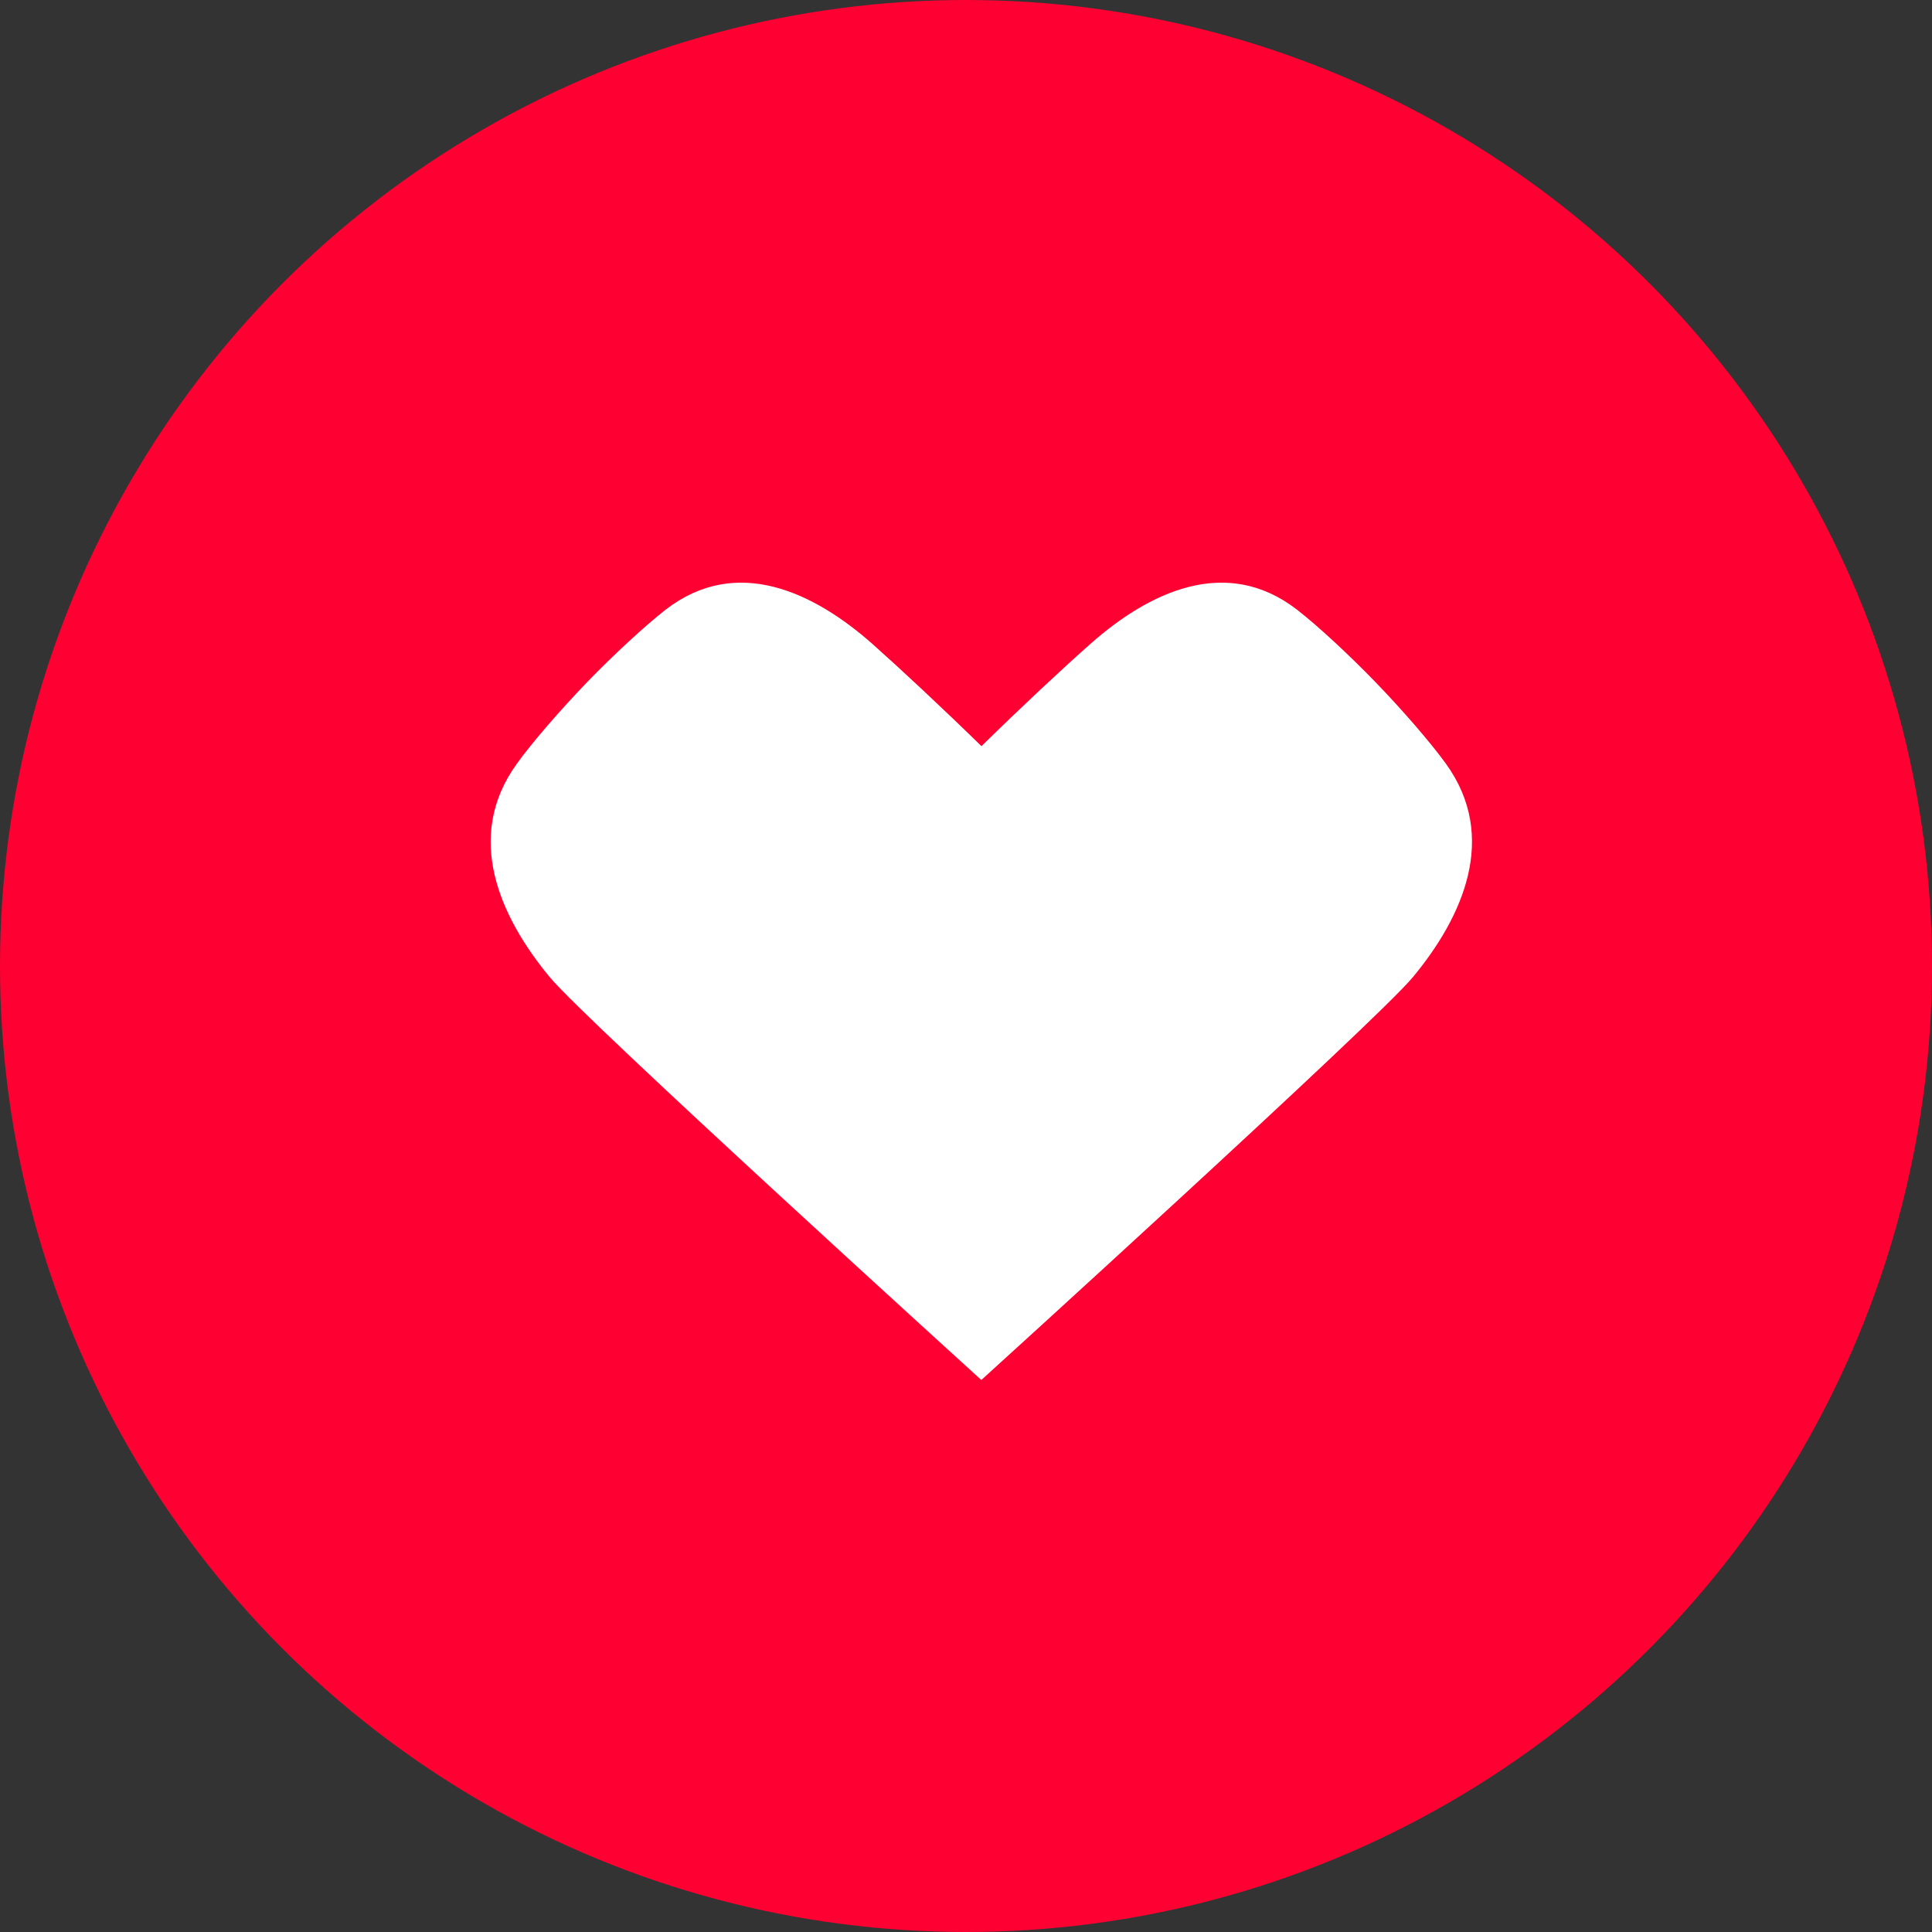
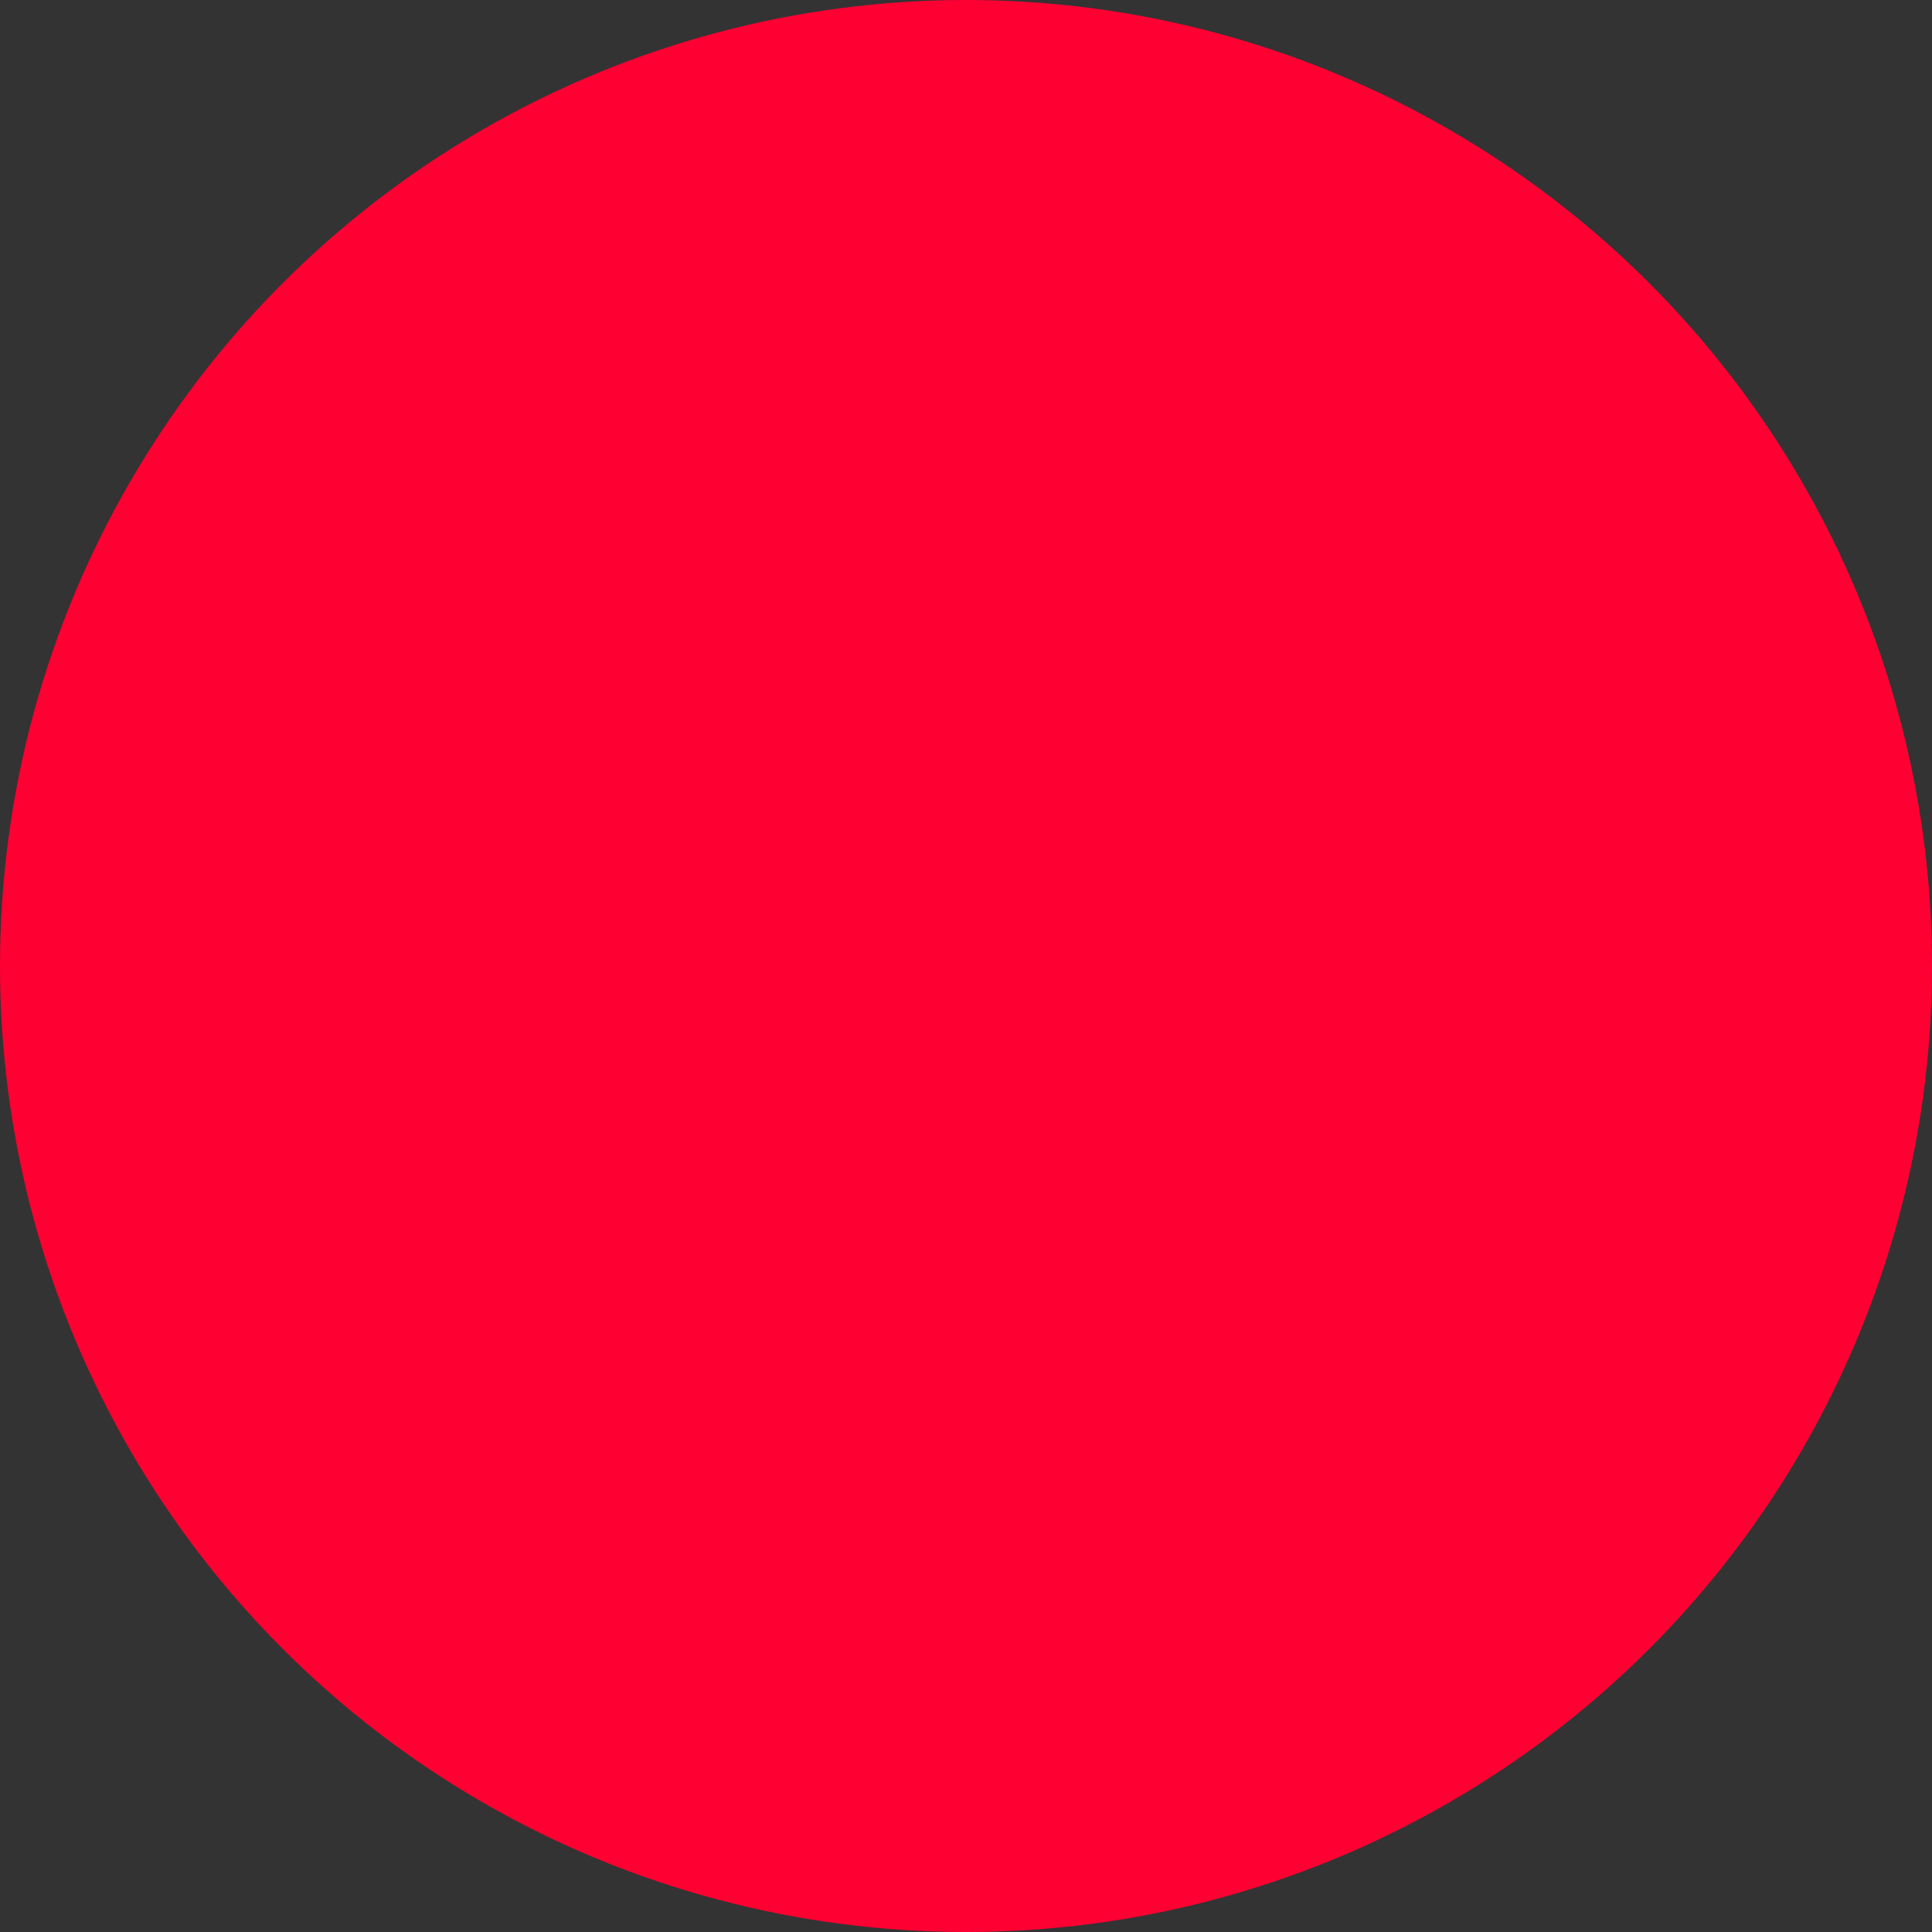
<svg xmlns="http://www.w3.org/2000/svg" width="63" height="63" viewBox="0 0 63 63" fill="none">
  <rect x="0" y="0" width="63" height="63" fill="#333333" stroke="none" />
  <circle cx="31.5" cy="31.5" r="31.5" fill="#FF0032" />
-   <path fill-rule="evenodd" clip-rule="evenodd" d="M47.148 24.901C46.645 24.207 45.712 23.131 44.858 22.249C44.005 21.366 42.965 20.401 42.294 19.881C39.974 18.089 37.449 19.321 35.56 20.994C34.644 21.803 33.297 23.062 32.004 24.331C30.71 23.067 29.359 21.807 28.444 20.994C26.55 19.321 24.025 18.089 21.705 19.881C21.038 20.401 19.994 21.366 19.14 22.249C18.291 23.131 17.354 24.207 16.856 24.901C15.118 27.3 16.309 29.911 17.927 31.864C19.118 33.303 32 45 32 45C32 45 44.881 33.303 46.072 31.864C47.69 29.911 48.881 27.3 47.148 24.901Z" fill="white" />
</svg>